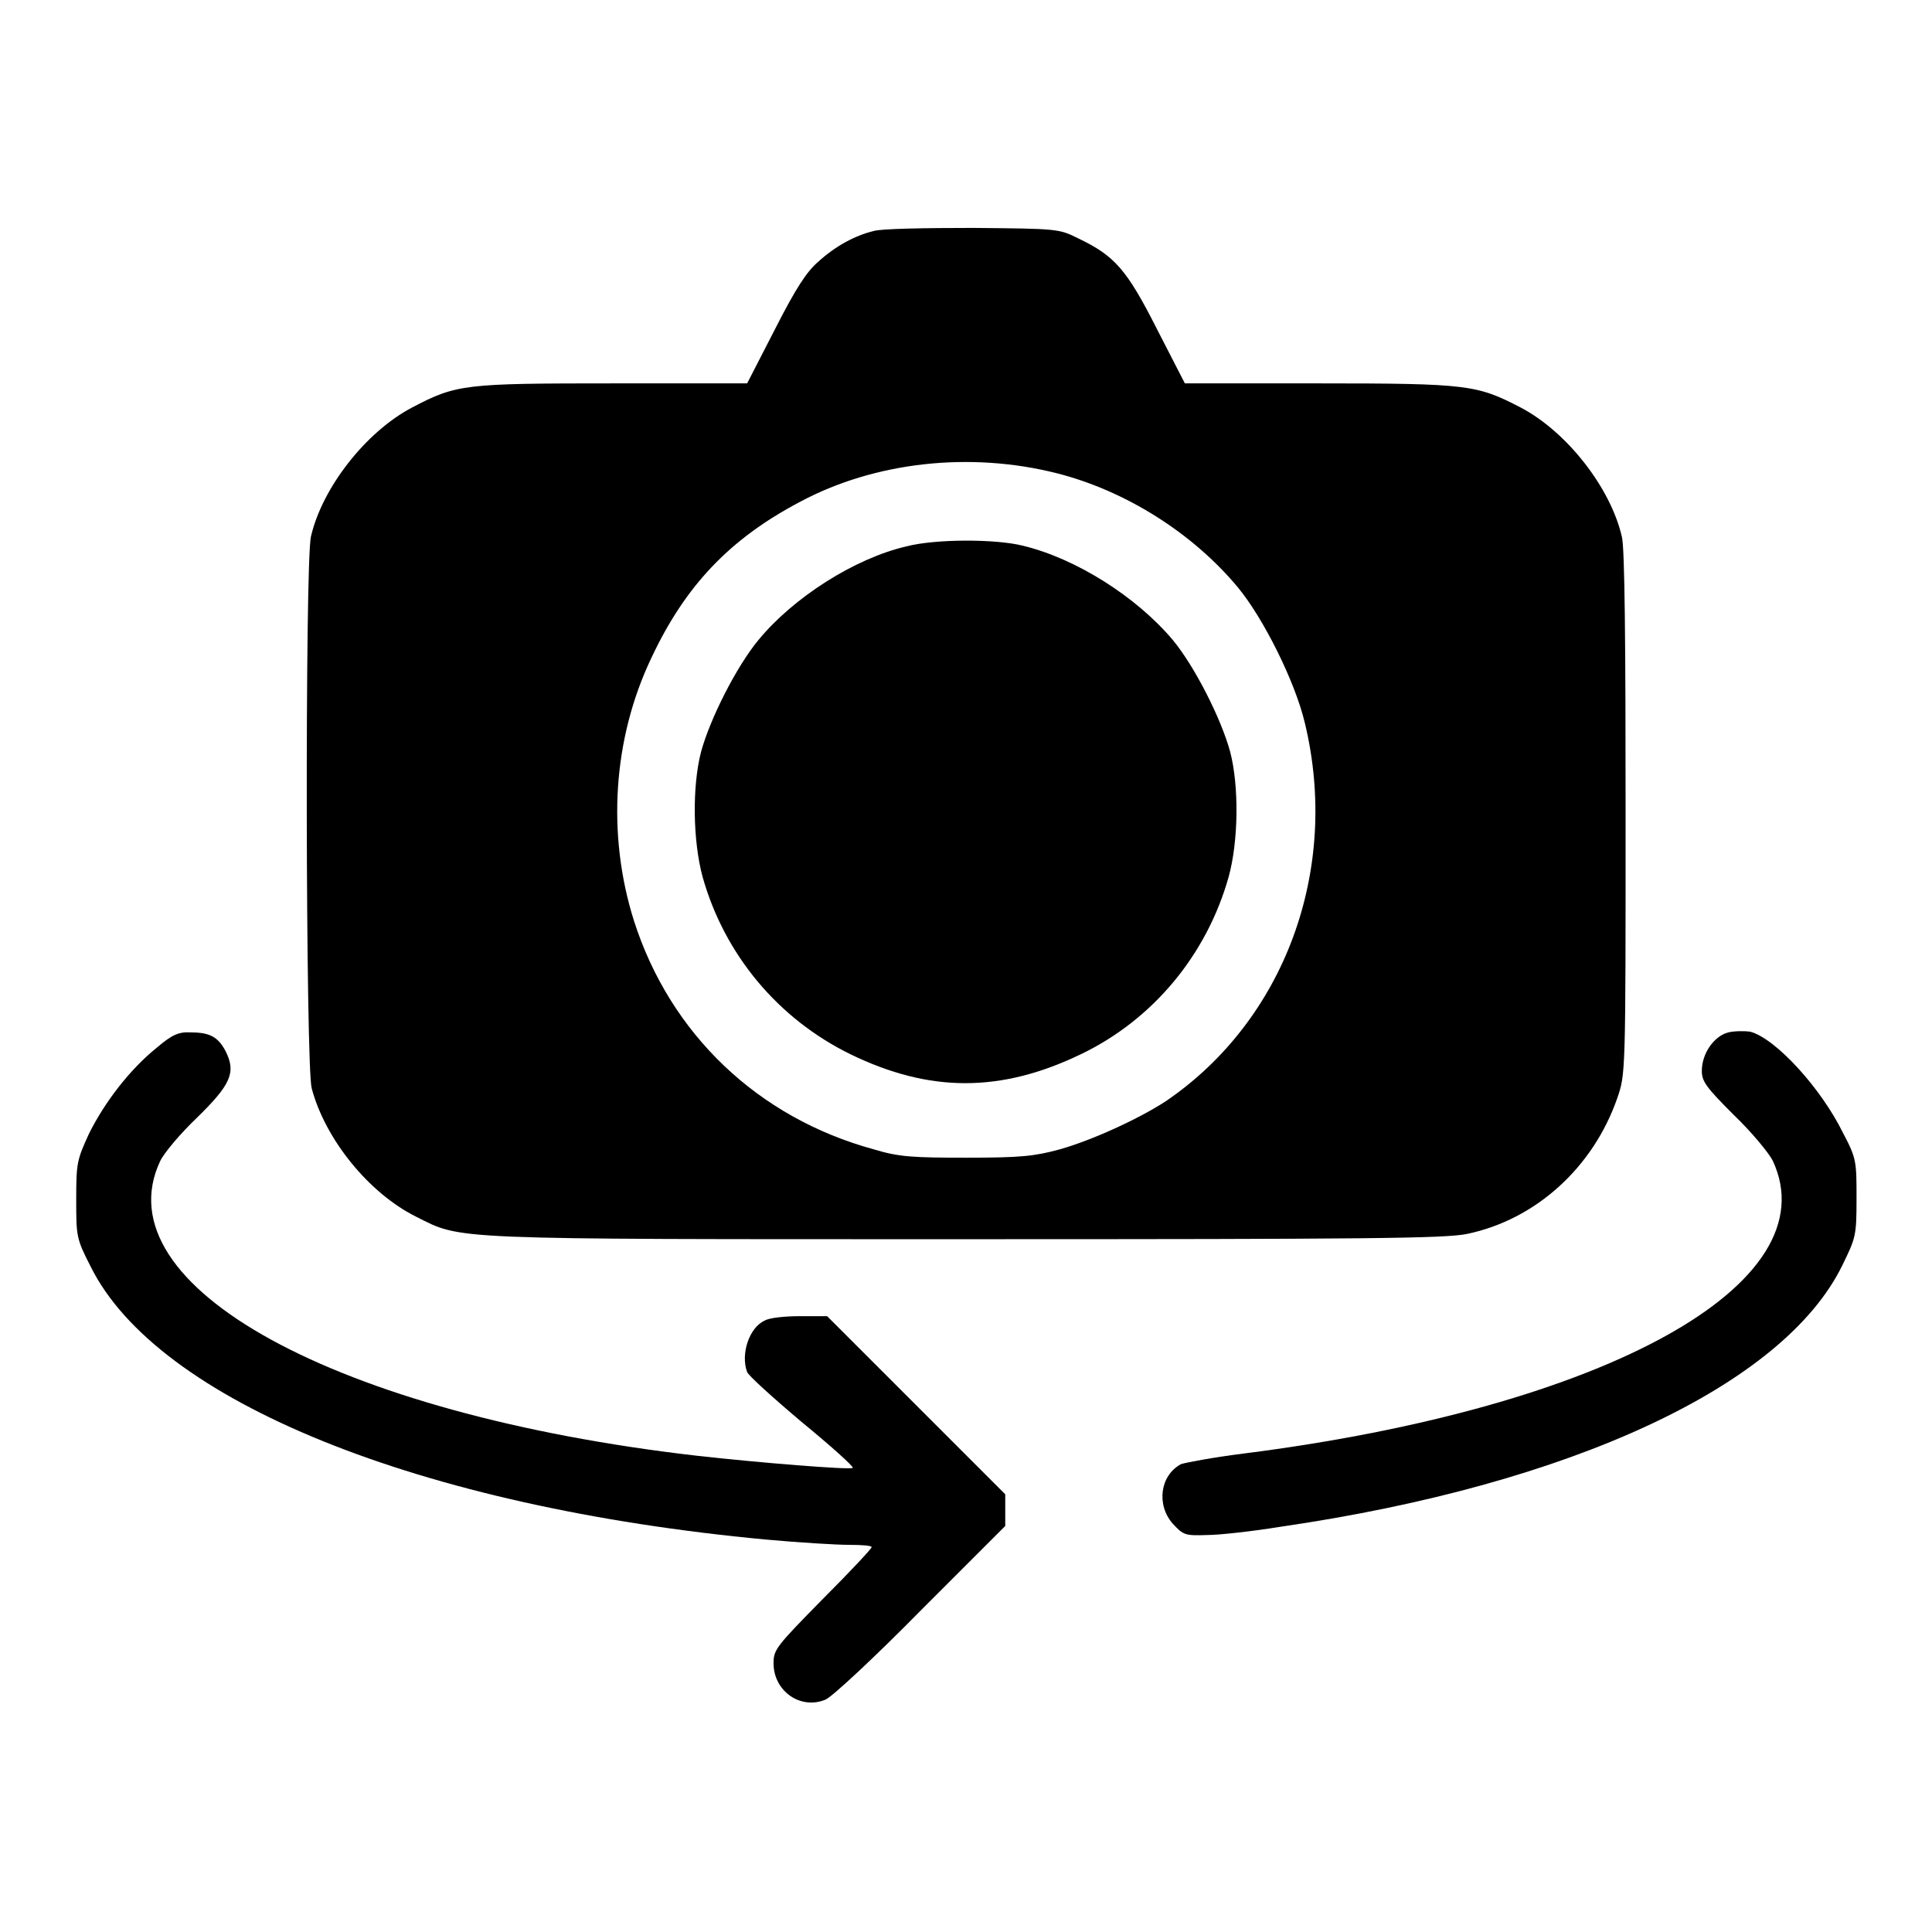
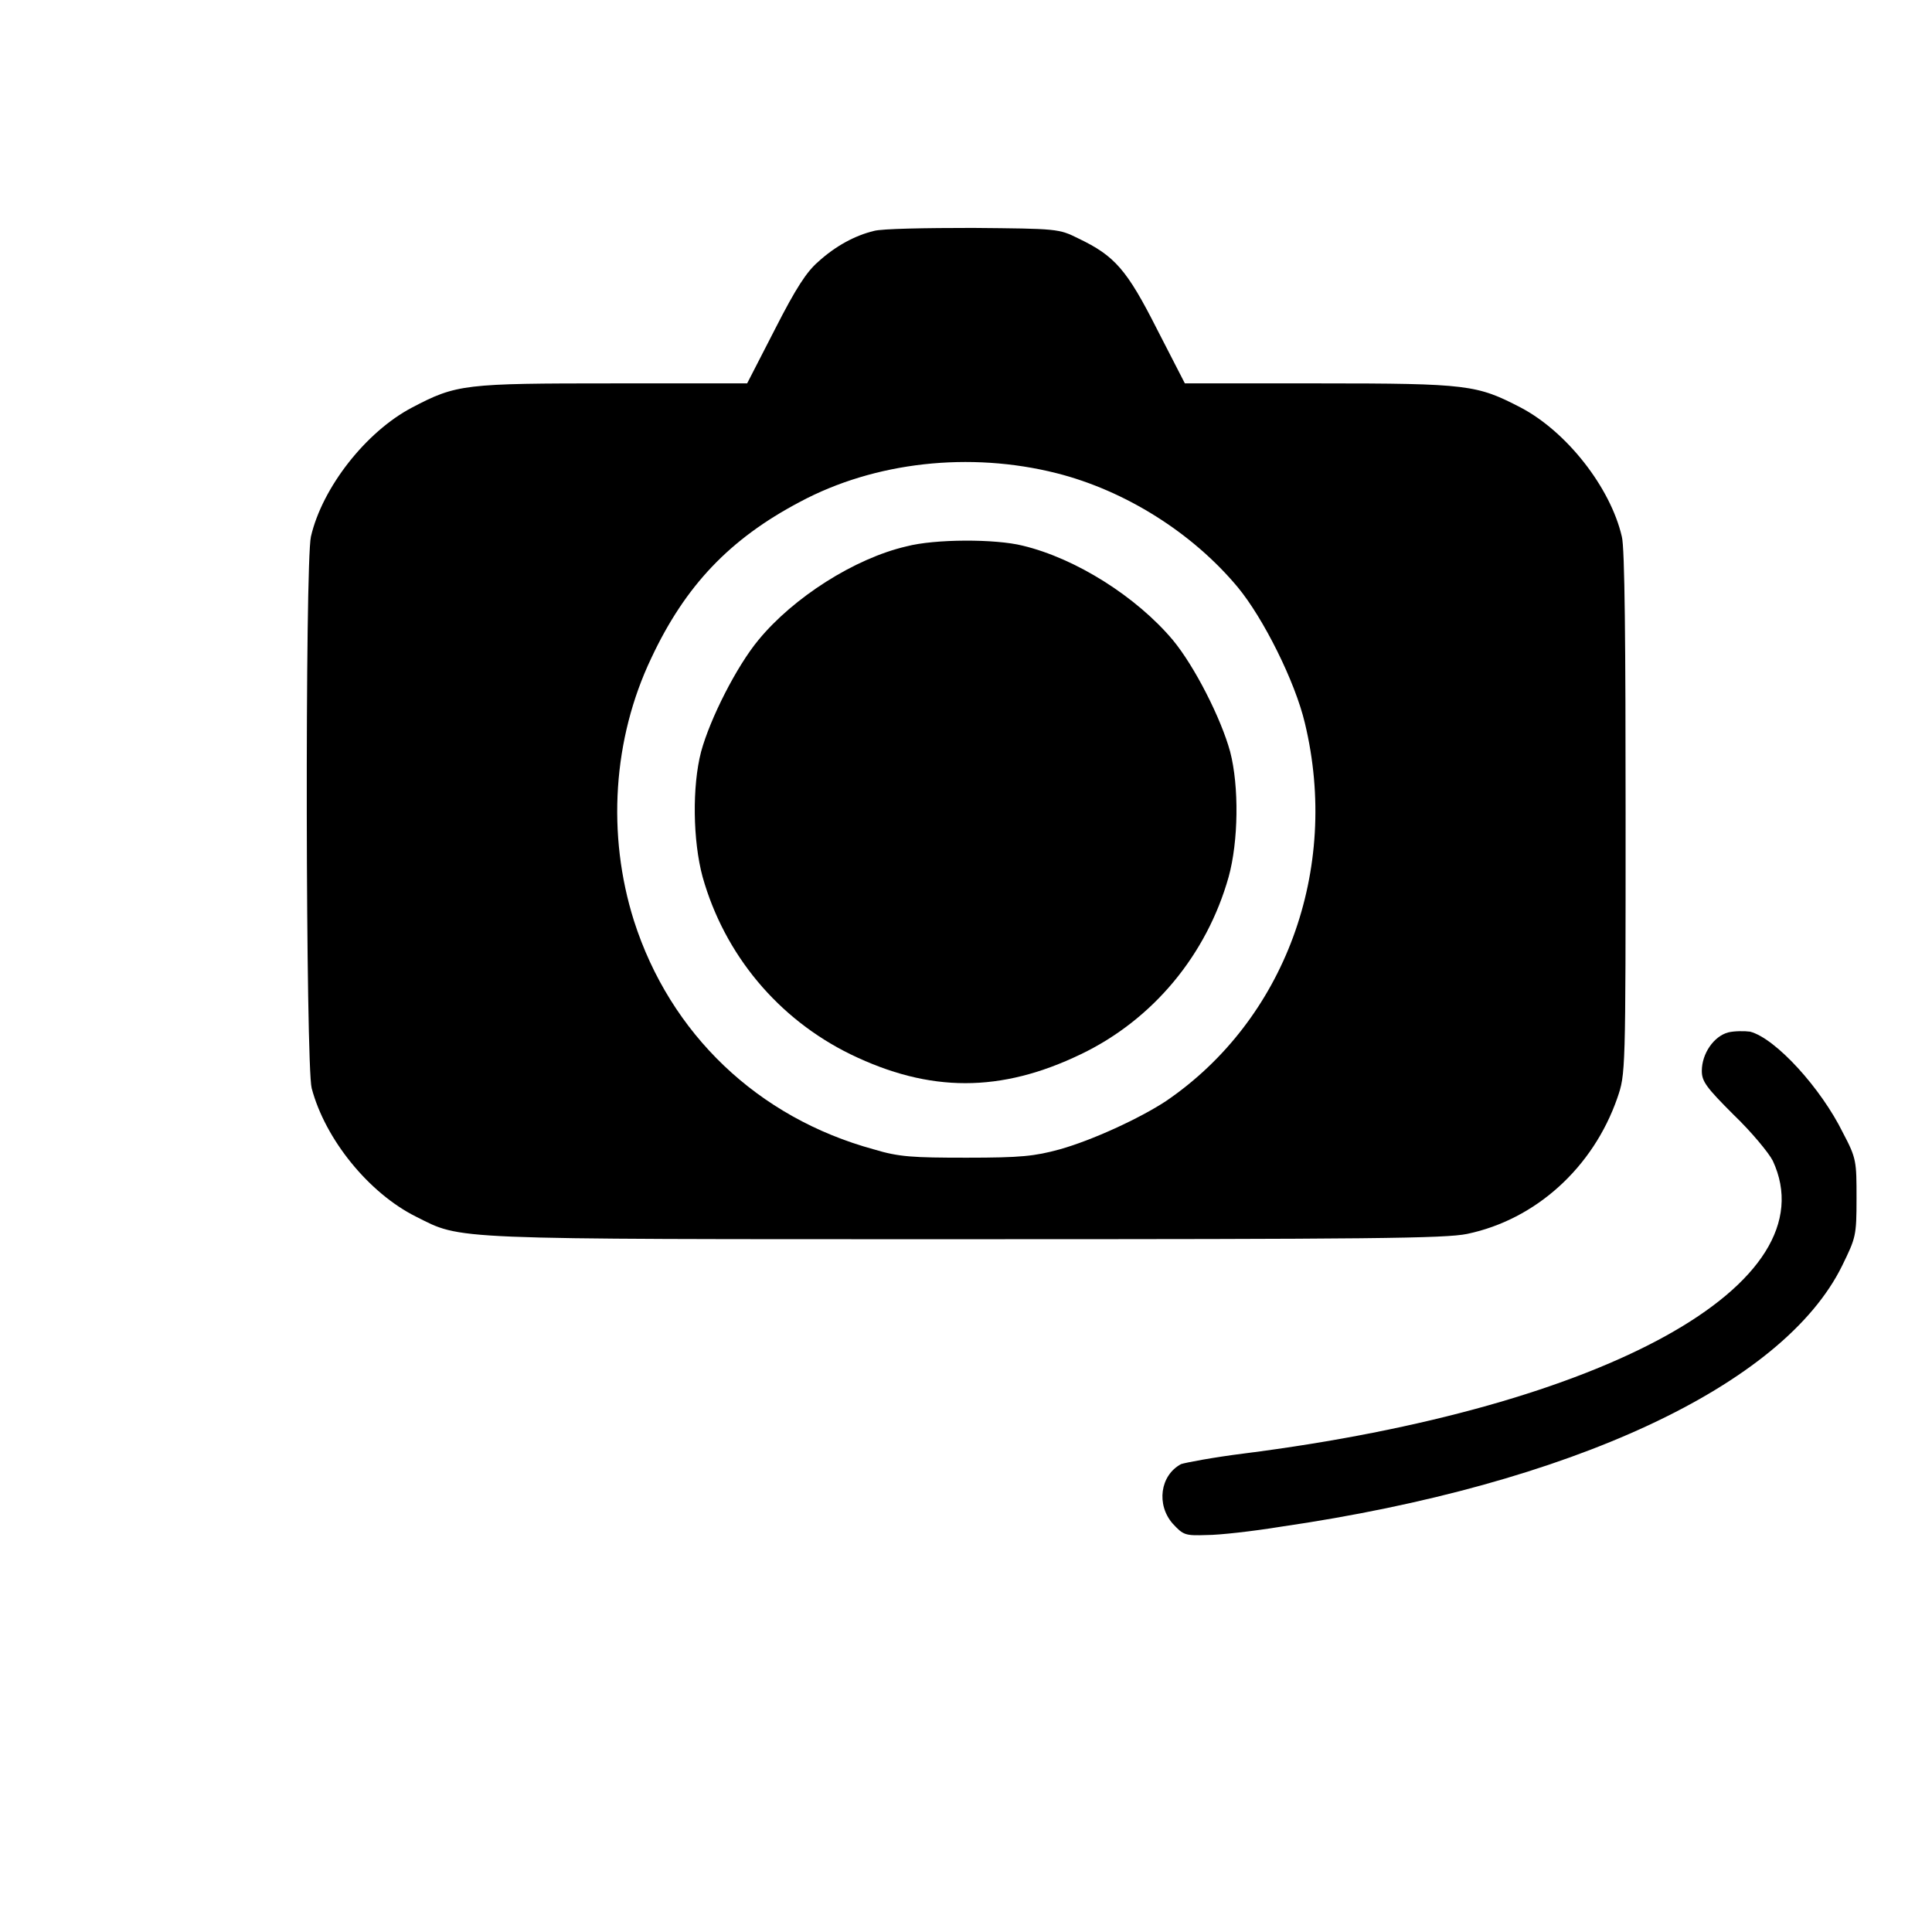
<svg xmlns="http://www.w3.org/2000/svg" version="1.1" x="0px" y="0px" viewBox="0 0 256 256" enable-background="new 0 0 256 256" xml:space="preserve">
  <g>
    <g>
      <g>
        <path fill="#000000" d="M115.8,30.6c-2.5,0.6-5.1,2-7.4,4.1c-1.5,1.3-2.9,3.4-5.7,8.9L99,50.8H81.3c-19.8,0-20.8,0.1-26.7,3.2c-6.1,3.2-11.9,10.6-13.4,17.1c-0.8,3.5-0.7,70.1,0.1,73.1c1.8,6.8,7.6,13.9,13.8,17c6.2,3.1,3.5,3,72.9,3c53.6,0,63.5-0.1,66.4-0.7c9.1-1.9,16.7-8.8,19.9-18c1.1-3.2,1.1-3.2,1.1-37.7c0-22-0.1-35.3-0.5-36.7c-1.5-6.5-7.3-13.9-13.4-17.1c-5.8-3-6.9-3.2-26.7-3.2H157l-3.7-7.2c-4-7.9-5.6-9.7-10.4-12c-2.6-1.3-2.8-1.3-14-1.4C122.7,30.2,116.8,30.3,115.8,30.6z M140,62.7c9.1,2.3,18,7.9,24,15.1c3.4,4.1,7.6,12.5,8.9,18c4.7,19.5-2.7,39.4-18.4,50.1c-3.5,2.3-9.8,5.2-14.1,6.4c-3.3,0.9-5.1,1.1-12.3,1.1c-7.2,0-9-0.1-12.3-1.1c-15.4-4.2-27-15.3-31.8-30.3c-3.6-11.4-2.8-24.1,2.3-34.8c4.5-9.6,10.4-15.8,19.7-20.7C115.9,61.2,128.5,59.8,140,62.7z" />
        <path fill="#000000" d="M120.1,72.4c-6.9,1.6-15,6.8-19.6,12.4c-2.9,3.5-6.4,10.4-7.6,14.8c-1.2,4.6-1.1,11.8,0.2,16.6c2.9,10.3,10,18.8,19.6,23.5c10.5,5.1,19.9,5.1,30.5,0c9.6-4.6,16.7-13.2,19.6-23.5c1.3-4.7,1.4-12,0.2-16.6c-1.2-4.4-4.7-11.3-7.6-14.8c-4.8-5.7-12.8-10.8-19.9-12.5C131.9,71.4,123.9,71.4,120.1,72.4z" />
        <path fill="#000000" d="M229,136.8c-1.9,0.5-3.5,2.8-3.5,5.1c0,1.4,0.6,2.2,4.2,5.8c2.4,2.3,4.7,5.1,5.2,6.1c7.6,16.3-22.1,32.7-70.1,38.8c-4,0.5-7.7,1.2-8.3,1.4c-2.8,1.5-3.3,5.4-1.1,7.9c1.4,1.5,1.6,1.6,4.5,1.5c1.7,0,6.1-0.5,9.8-1.1c38.5-5.6,66.6-18.7,74.4-34.6c1.8-3.7,1.9-3.9,1.9-8.9c0-4.9,0-5.3-1.8-8.7c-2.9-5.9-8.9-12.5-12.3-13.4C231.2,136.6,229.8,136.6,229,136.8z" />
-         <path fill="#000000" d="M20.8,138.8c-3.6,2.9-6.9,7.2-9,11.4c-1.6,3.5-1.7,3.9-1.7,8.7c0,4.9,0,5.2,1.9,8.9c8.8,17.8,43.5,31.9,89.5,36.2c4.4,0.4,9.3,0.7,11,0.7c1.7,0,3,0.1,3,0.3s-2.9,3.3-6.5,6.9c-6.2,6.3-6.5,6.7-6.5,8.5c0,3.7,3.6,6.2,6.9,4.8c0.9-0.4,6.5-5.6,12.7-11.9l11.1-11.1v-2.2V198l-11.8-11.8l-11.8-11.8h-3.6c-1.9,0-4.1,0.2-4.7,0.6c-2,0.9-3.2,4.4-2.3,6.8c0.1,0.4,3.4,3.4,7.2,6.6c3.9,3.2,6.9,5.9,6.8,6.1c-0.3,0.3-12.6-0.7-20.6-1.6c-47.9-5.5-78.9-22.5-71.2-39c0.5-1.1,2.7-3.7,4.9-5.8c4.5-4.4,5.2-6,3.8-8.8c-1-1.9-2.1-2.5-4.6-2.5C23.7,136.7,22.8,137.1,20.8,138.8z" />
      </g>
    </g>
  </g>
</svg>